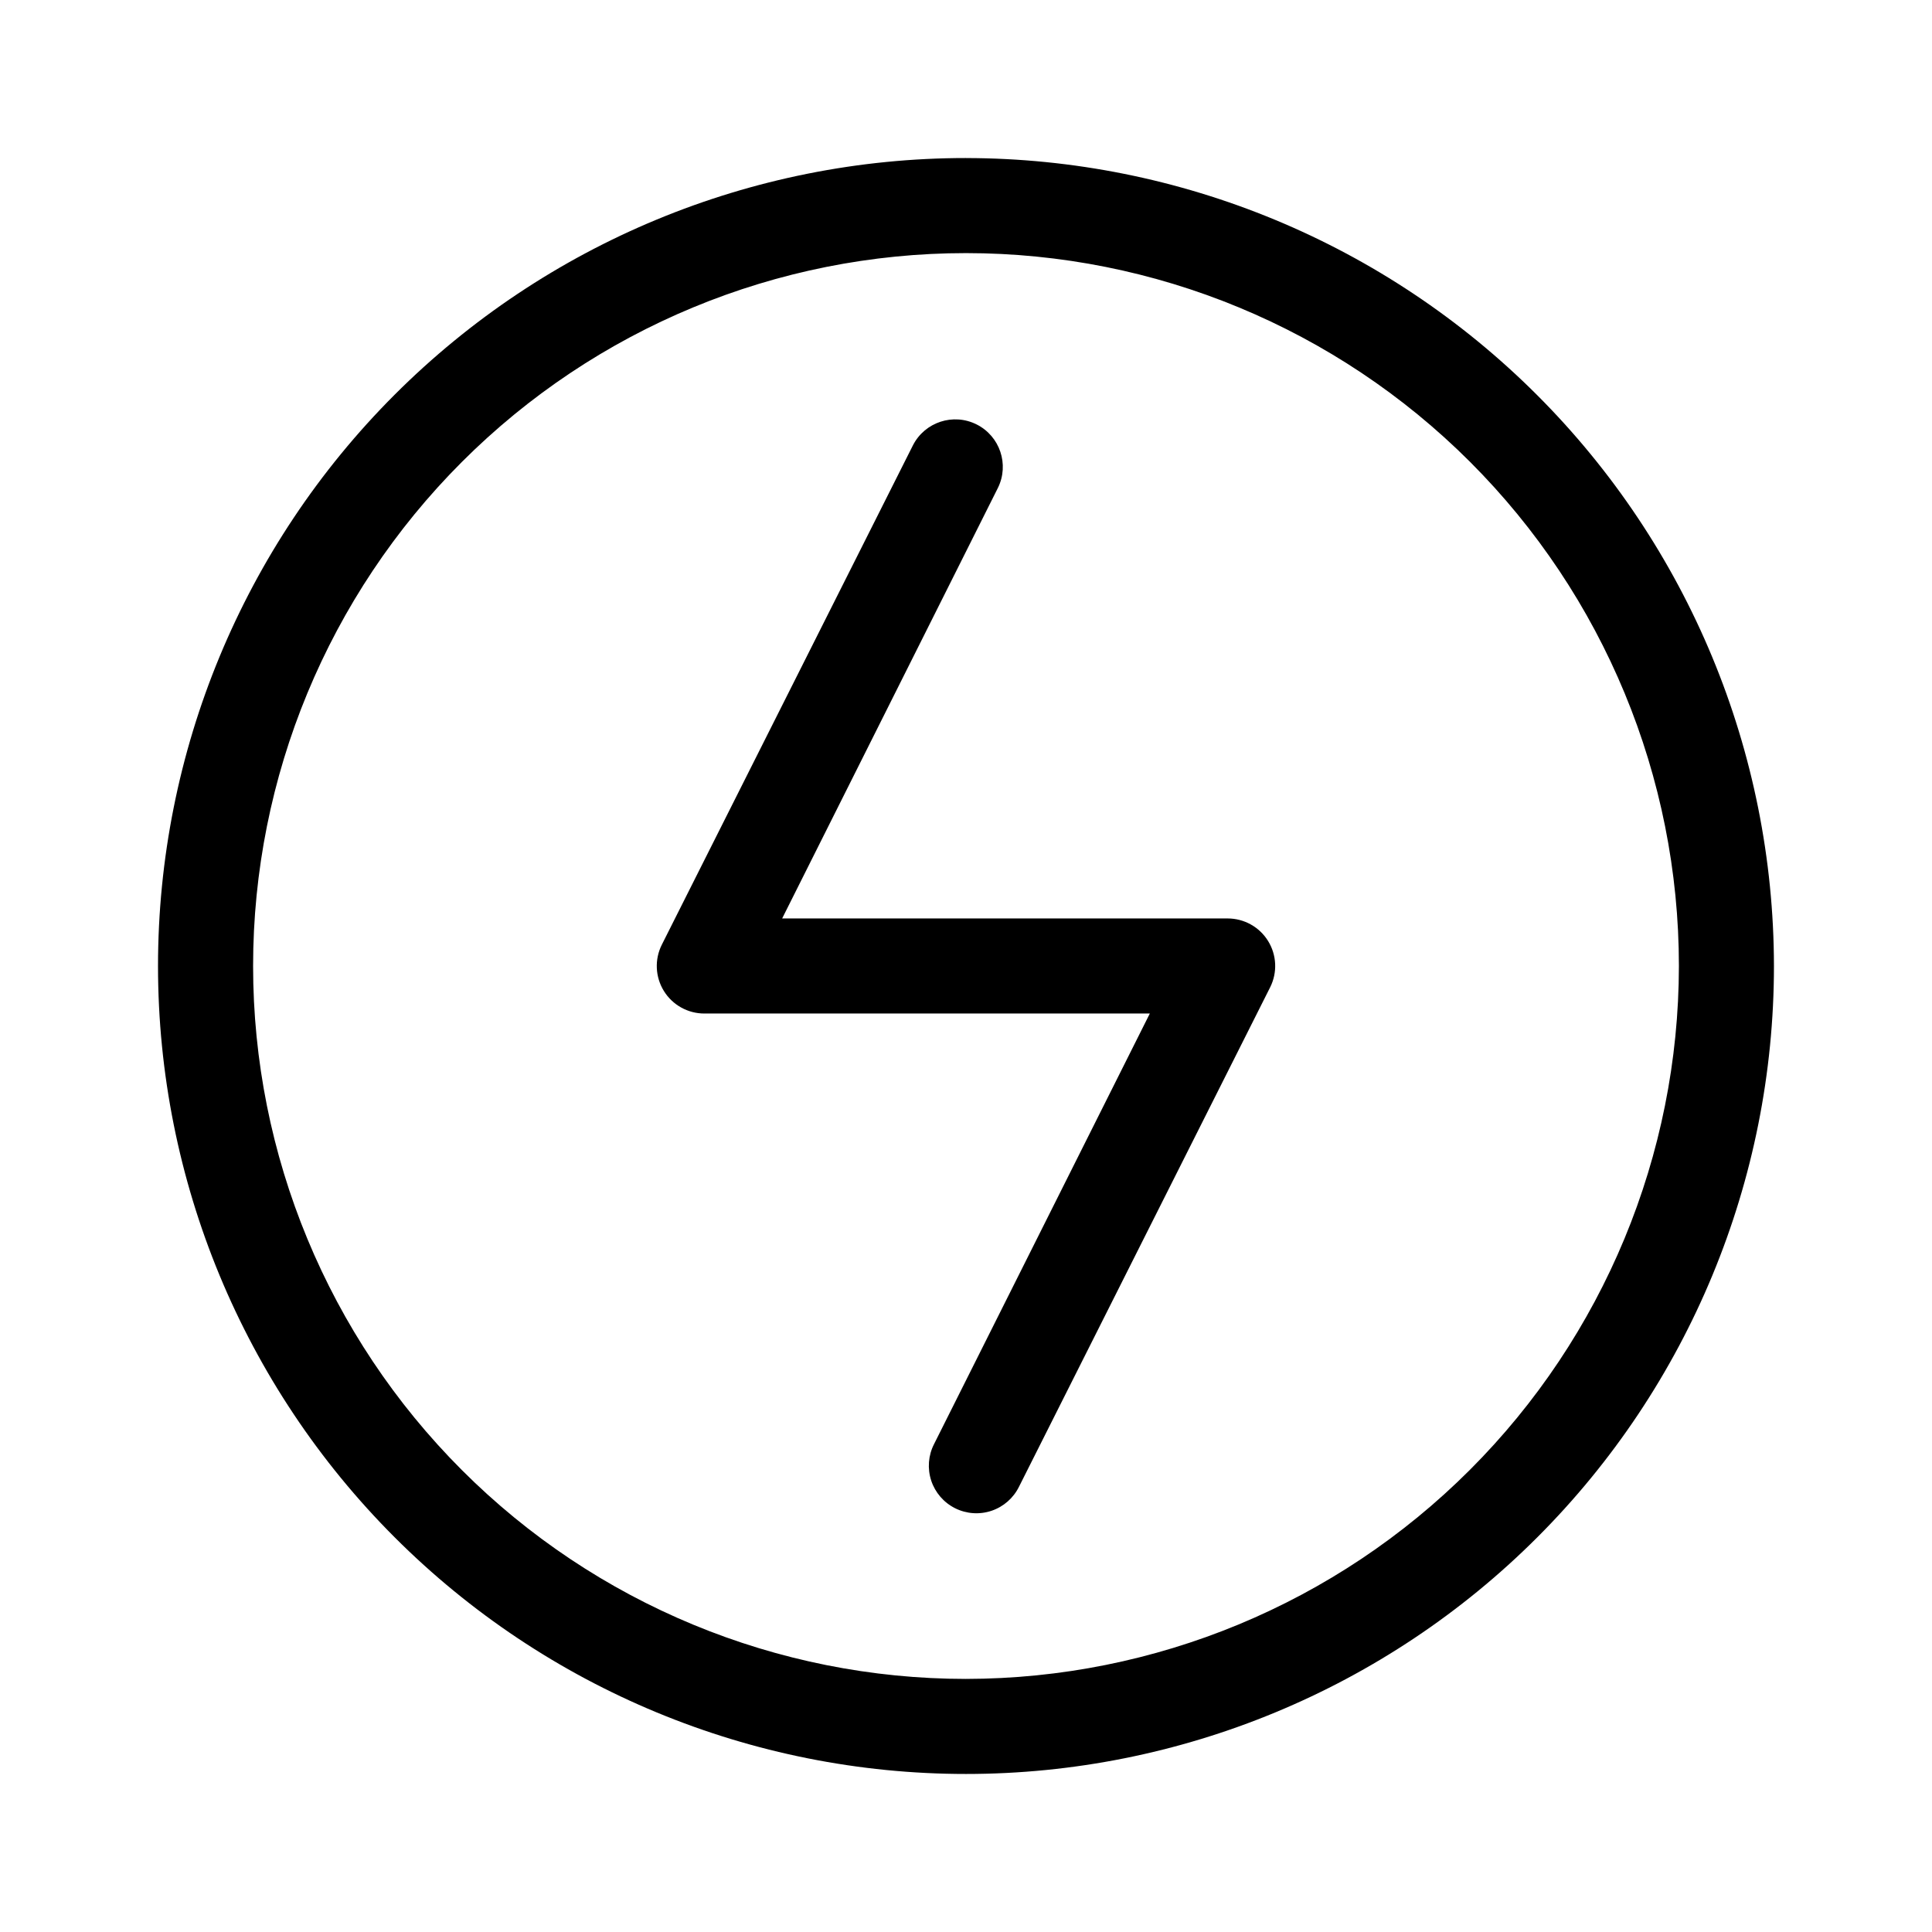
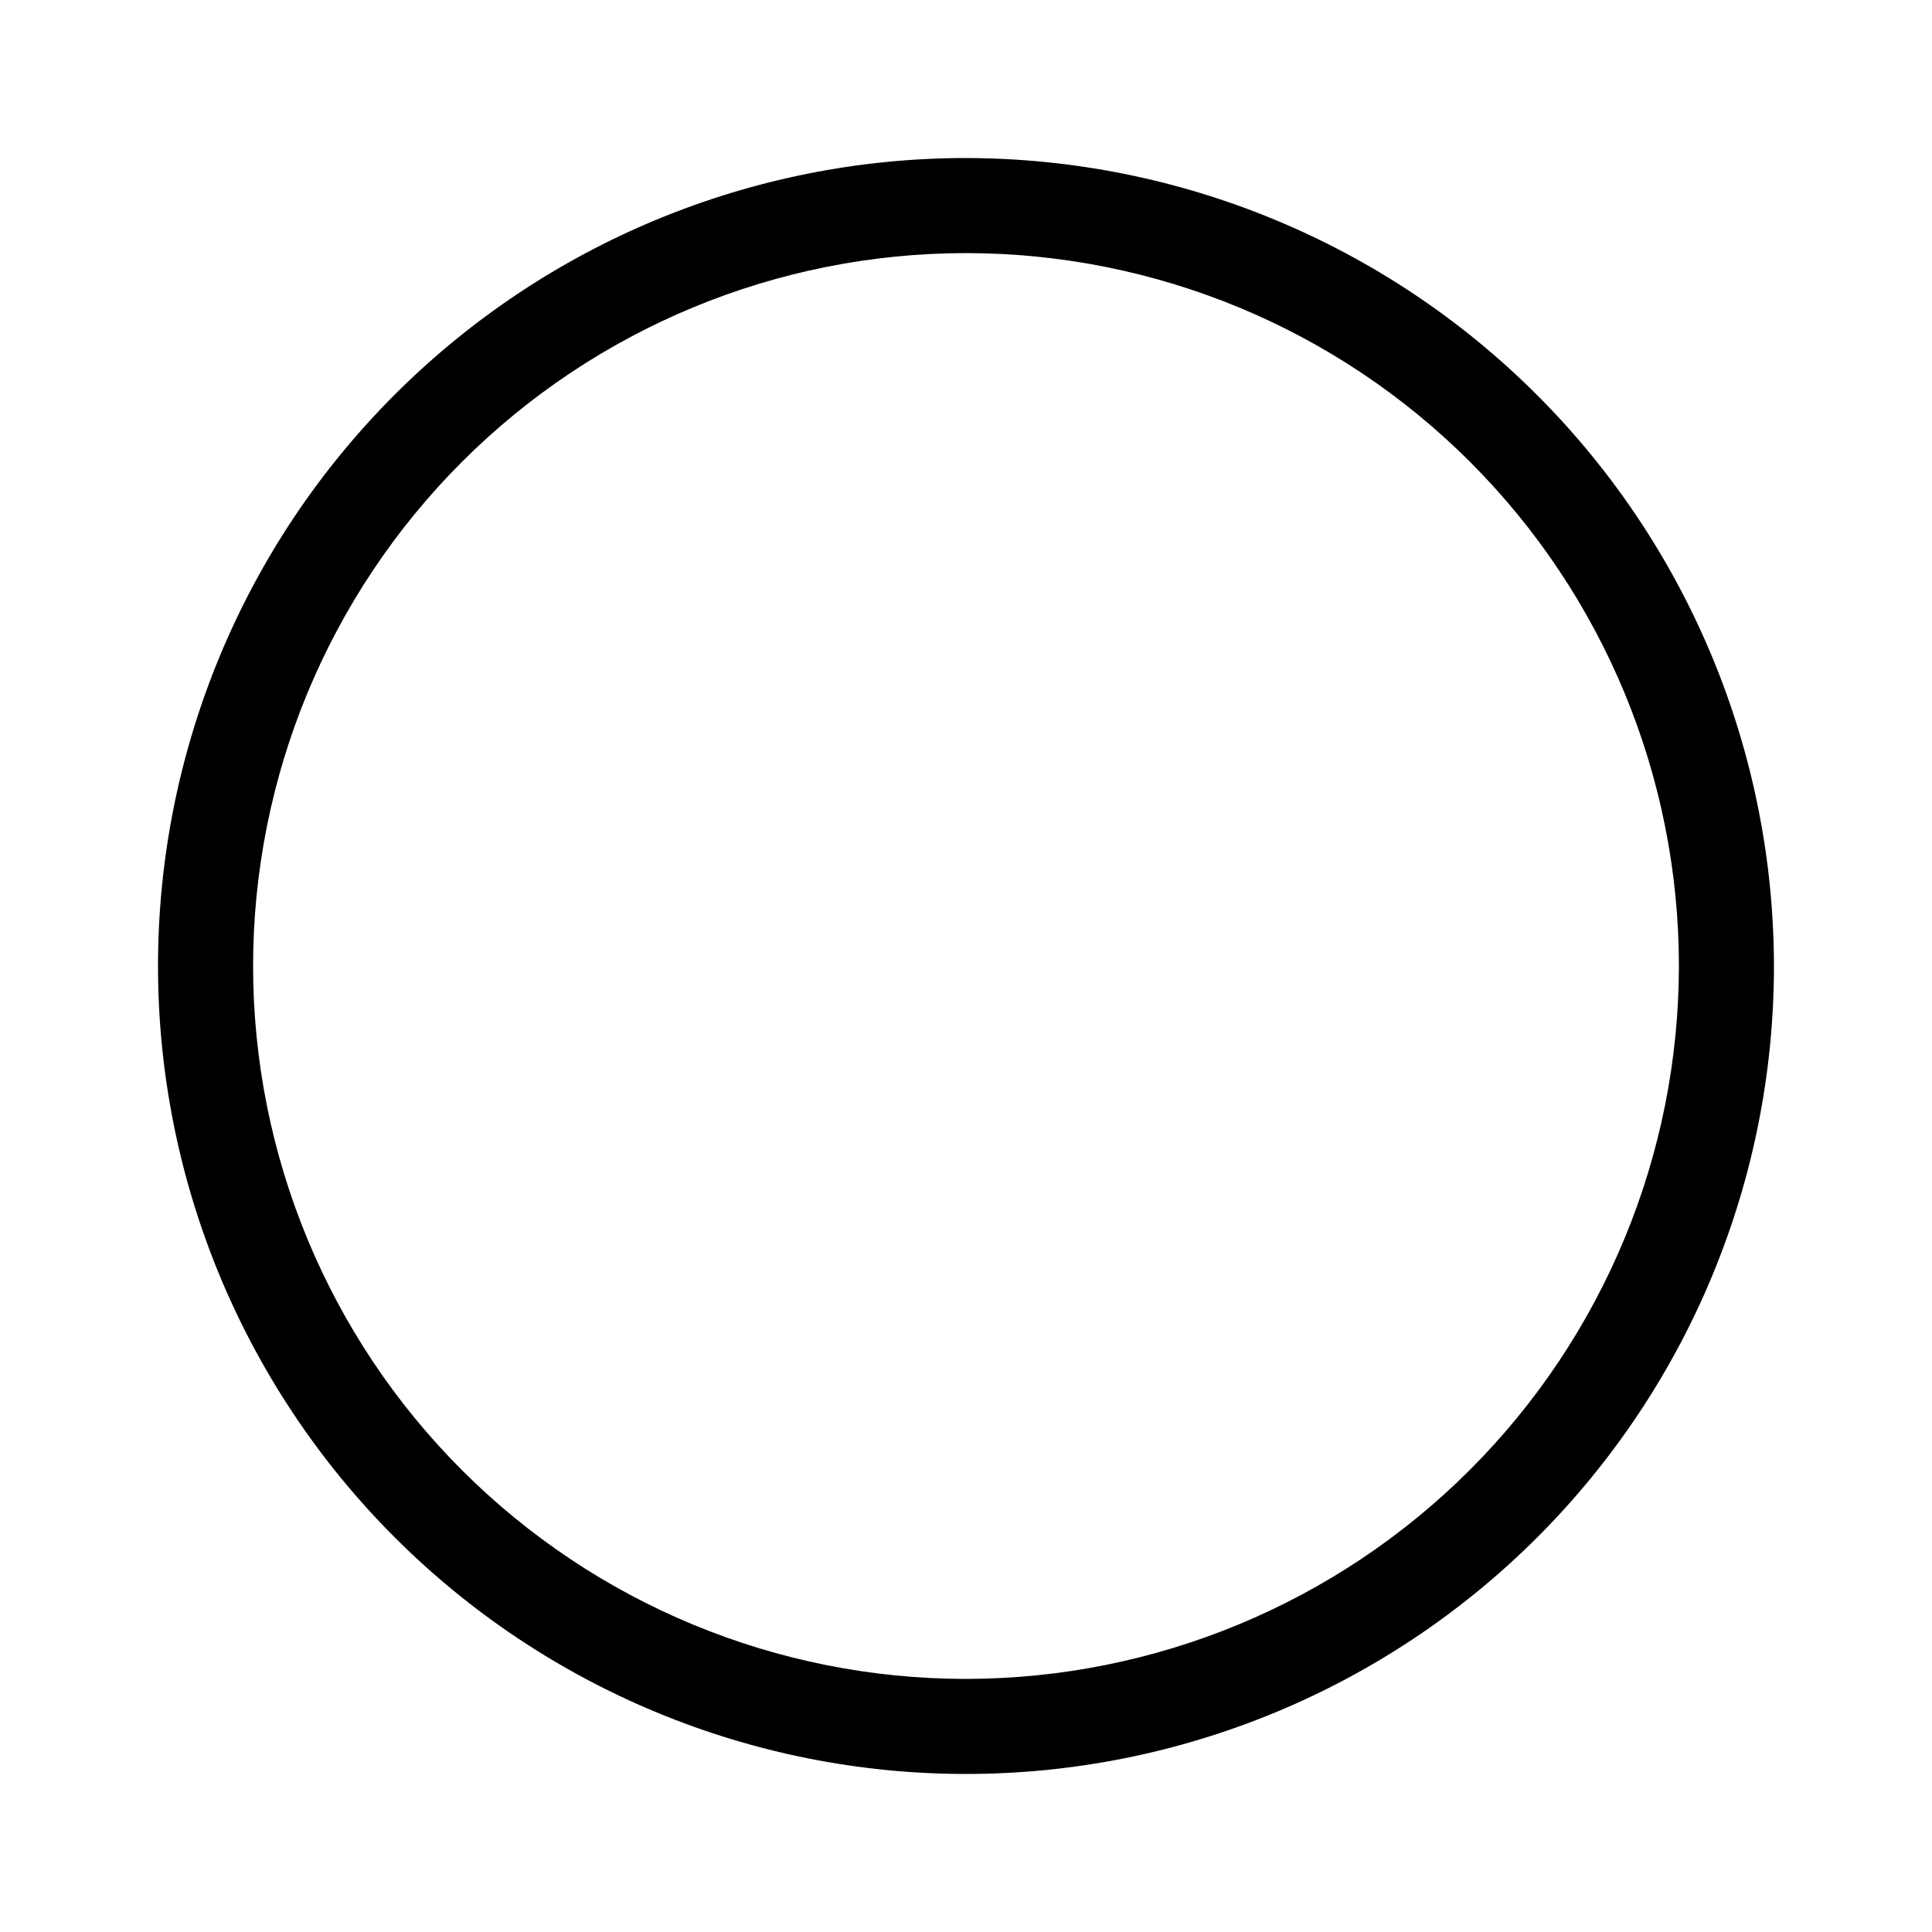
<svg xmlns="http://www.w3.org/2000/svg" fill="#000000" width="800px" height="800px" version="1.1" viewBox="144 144 512 512">
  <g>
    <path d="m400 185.88c-56.789 0-111.25 22.559-151.41 62.715s-62.715 94.617-62.715 151.41c0 56.785 22.559 111.25 62.715 151.4 40.156 40.156 94.617 62.715 151.41 62.715 56.785 0 111.25-22.559 151.4-62.715 40.156-40.152 62.715-94.617 62.715-151.4-0.066-56.77-22.648-111.19-62.789-151.33s-94.562-62.723-151.33-62.789zm0 403.05c-50.109 0-98.164-19.902-133.59-55.336-35.43-35.43-55.336-83.484-55.336-133.59 0-50.109 19.906-98.164 55.336-133.59s83.484-55.336 133.59-55.336c50.105 0 98.16 19.906 133.59 55.336 35.434 35.43 55.336 83.484 55.336 133.59-0.051 50.09-19.973 98.113-55.395 133.53-35.418 35.422-83.441 55.344-133.53 55.395z" />
-     <path d="m469.12 387.4h-117.84l57.18-114.11c3.055-6.207 0.527-13.715-5.66-16.816-6.184-3.098-13.711-0.629-16.859 5.531l-66.551 132.35c-1.961 3.91-1.75 8.555 0.547 12.27 2.301 3.719 6.363 5.977 10.738 5.969h118.04l-57.184 114.11c-1.527 2.988-1.797 6.465-0.754 9.656 1.047 3.188 3.324 5.828 6.328 7.332 3 1.504 6.477 1.75 9.66 0.68 3.184-1.074 5.805-3.371 7.285-6.383l66.555-132.35c1.957-3.906 1.75-8.551-0.551-12.27-2.301-3.719-6.363-5.977-10.734-5.969z" />
  </g>
</svg>